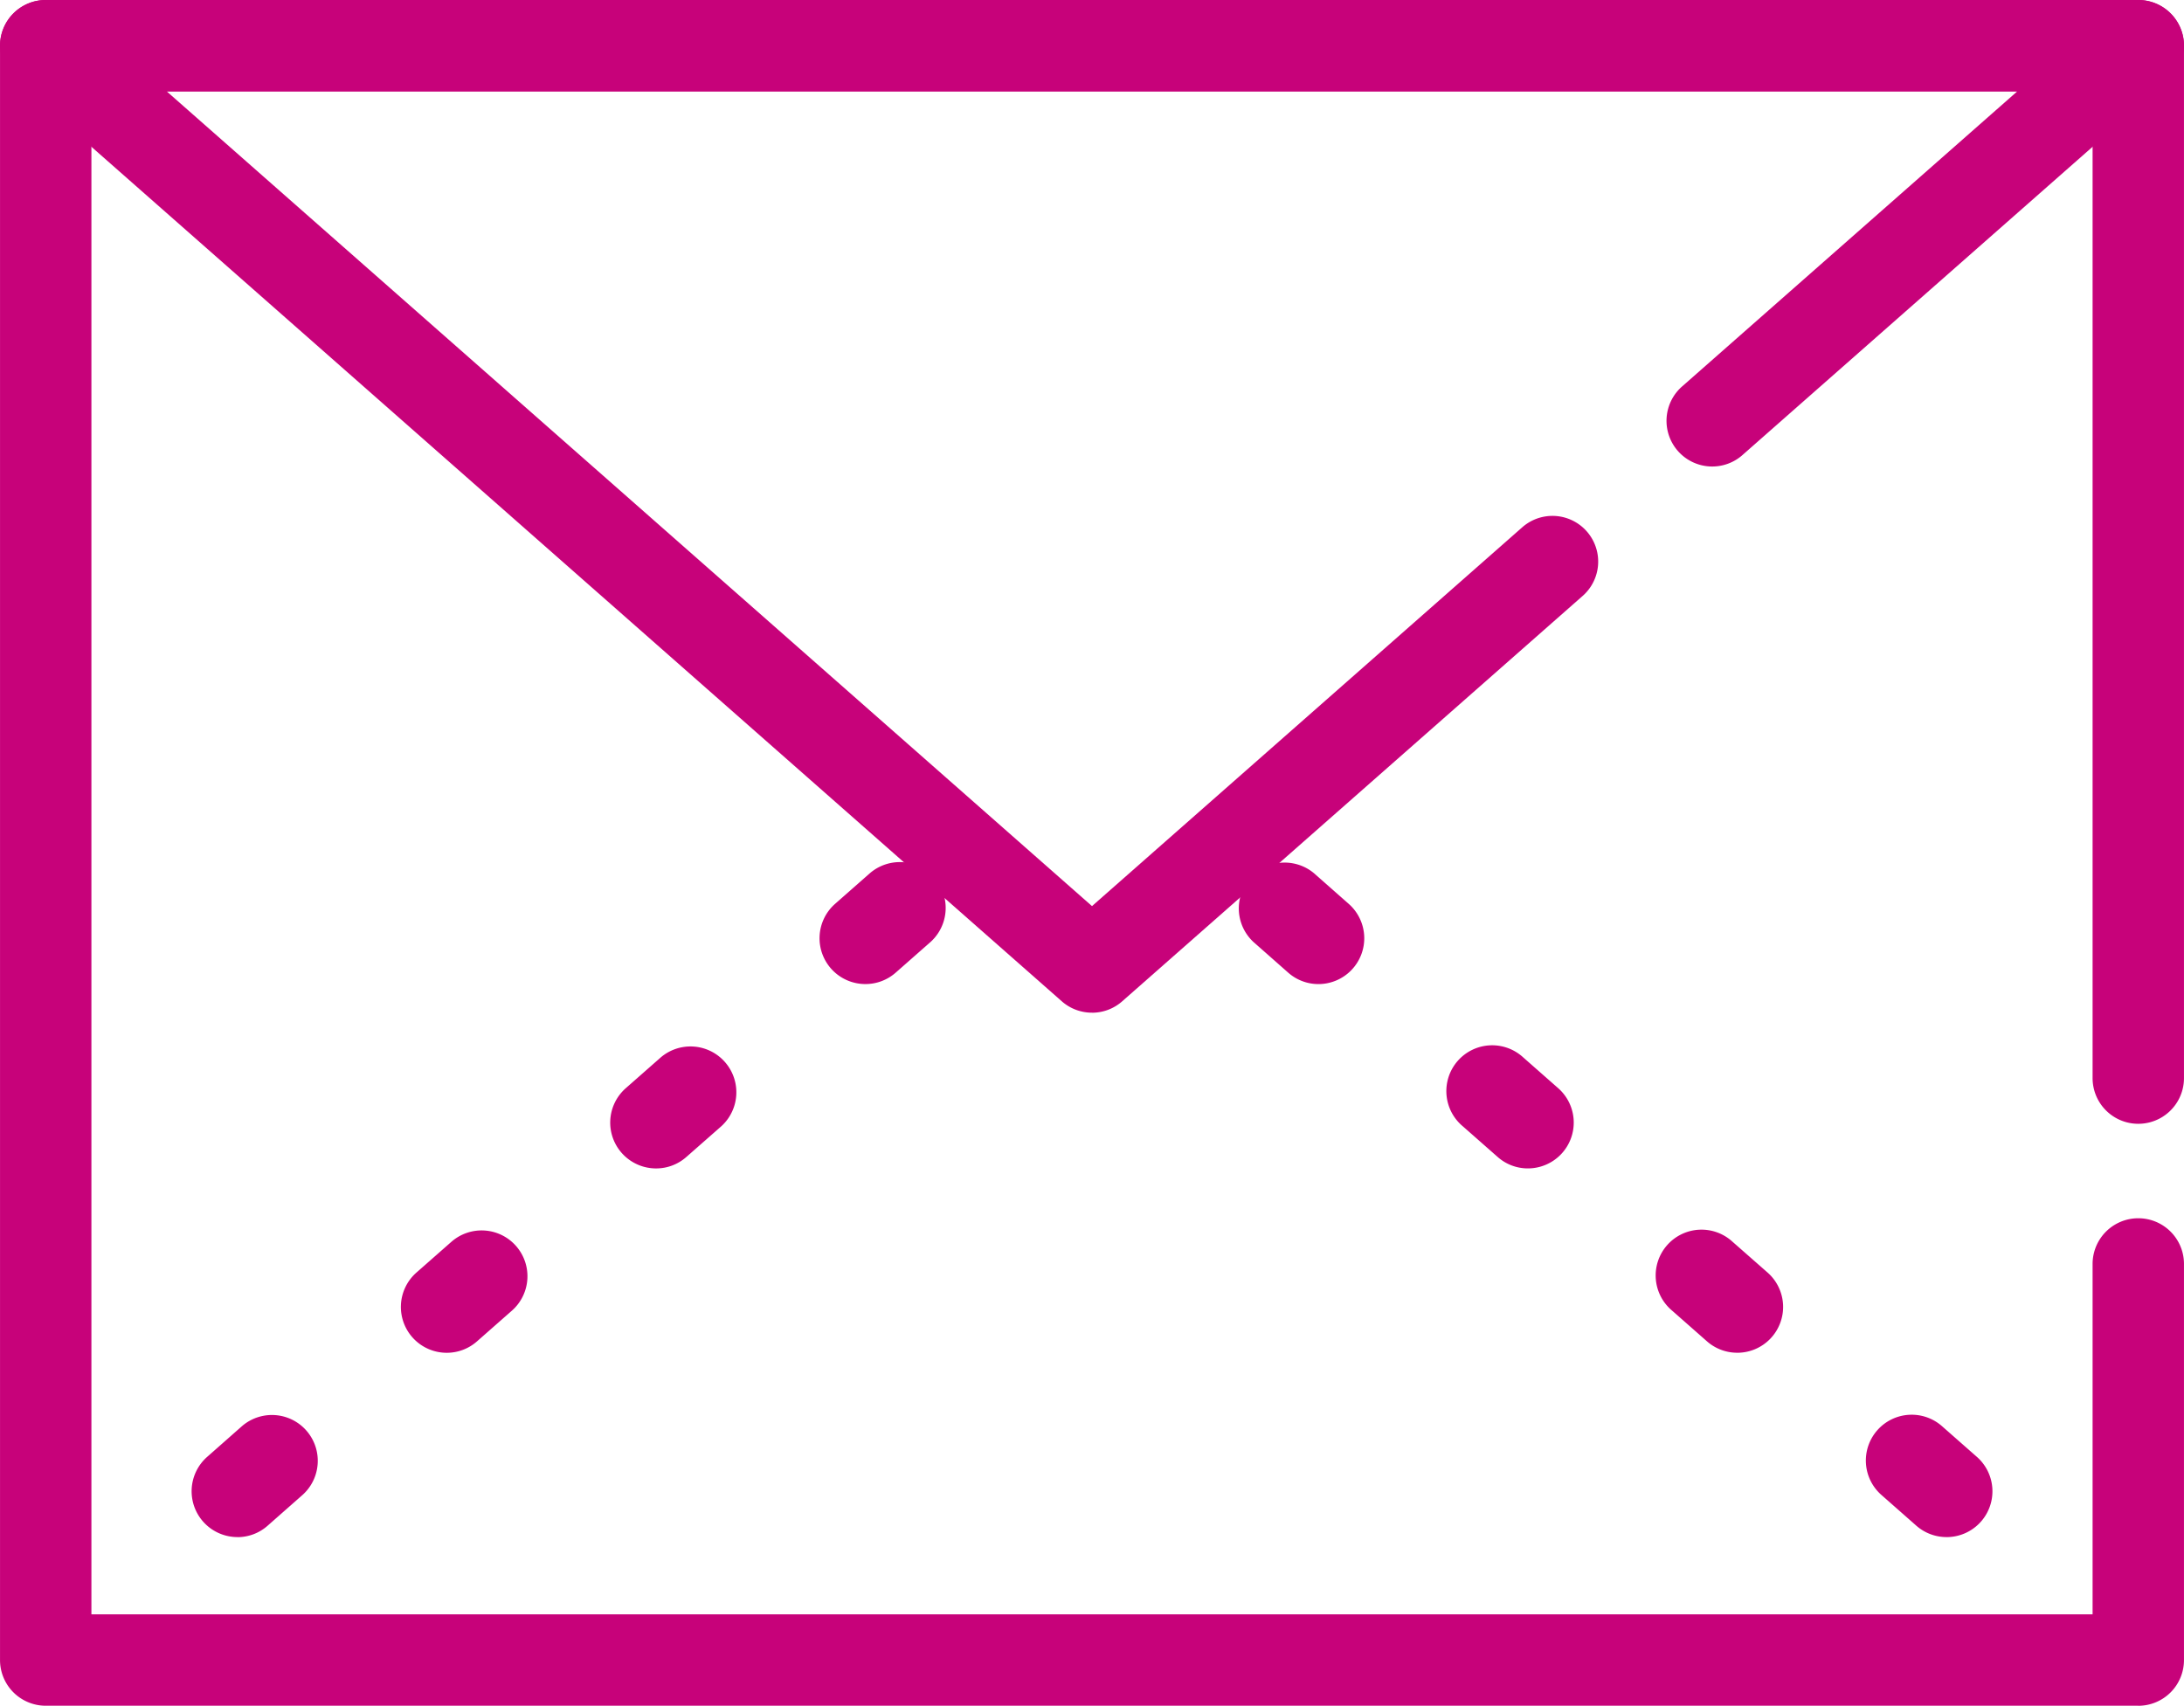
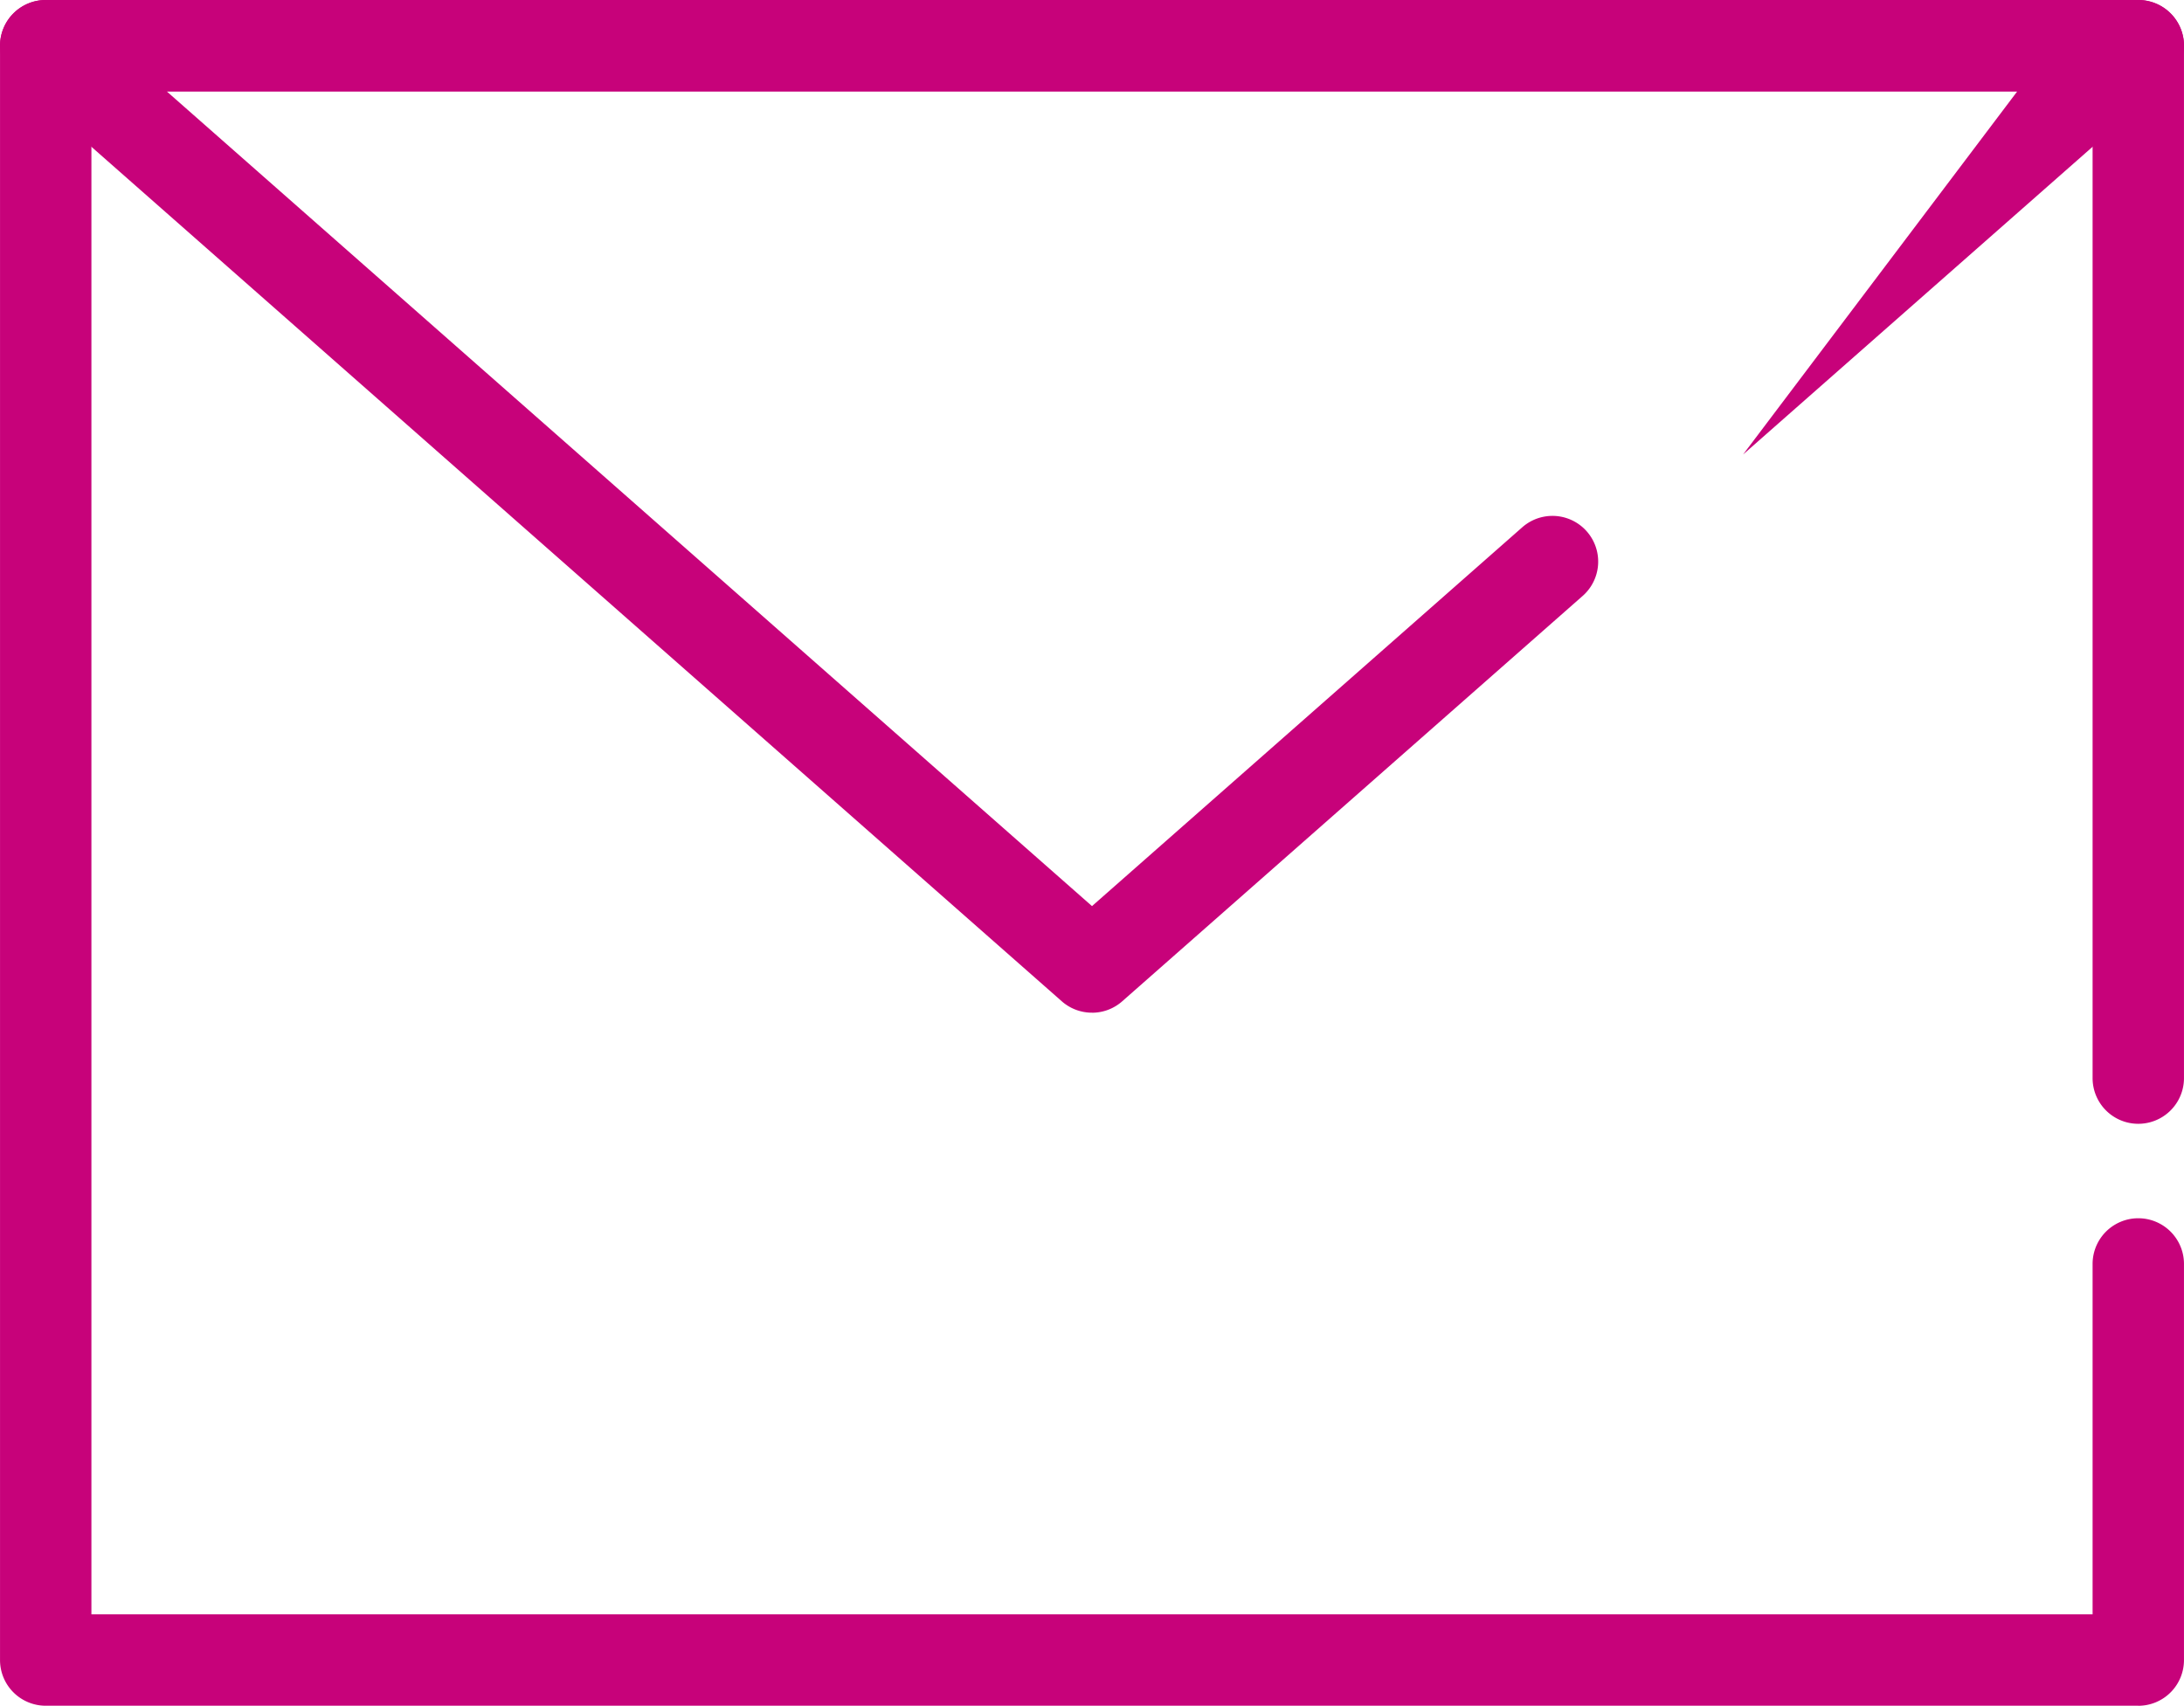
<svg xmlns="http://www.w3.org/2000/svg" id="Group_301" data-name="Group 301" width="98.126" height="76.644" viewBox="0 0 98.126 76.644">
  <path id="Path_216" data-name="Path 216" d="M548.837,84.951H454.819a2.054,2.054,0,0,1-2.053-2.053V10.36a2.054,2.054,0,0,1,2.053-2.053h94.018a2.054,2.054,0,0,1,2.053,2.053V56.75a2.053,2.053,0,1,1-4.106,0V12.413H456.872V80.845h89.912V65.1a2.053,2.053,0,1,1,4.106,0V82.9a2.054,2.054,0,0,1-2.053,2.053" transform="translate(-452.765 -8.307)" fill="#c7027a" />
-   <path id="Path_217" data-name="Path 217" d="M501.828,53.81a2.047,2.047,0,0,1-1.357-.512L453.463,11.9a2.053,2.053,0,0,1,1.357-3.593h94.018a2.052,2.052,0,0,1,1.357,3.593L531.081,28.73a2.053,2.053,0,1,1-2.713-3.081L543.4,12.413H460.257l41.572,36.608L521.16,32a2.054,2.054,0,1,1,2.715,3.083L503.185,53.3a2.047,2.047,0,0,1-1.356.512" transform="translate(-452.766 -8.307)" fill="#c7027a" />
-   <path id="Path_218" data-name="Path 218" d="M518.474,62.231a2.053,2.053,0,0,1-1.36-.512l-1.568-1.381a2.059,2.059,0,1,1,2.72-3.092l1.568,1.38a2.059,2.059,0,0,1-1.36,3.606m-9.405-8.284a2.053,2.053,0,0,1-1.36-.512l-1.568-1.381a2.059,2.059,0,1,1,2.718-3.092l1.57,1.38a2.059,2.059,0,0,1-1.36,3.606m-9.405-8.284a2.04,2.04,0,0,1-1.36-.514l-1.568-1.38a2.059,2.059,0,1,1,2.718-3.092l1.568,1.38a2.059,2.059,0,0,1-1.358,3.606m-9.409-8.282a2.051,2.051,0,0,1-1.362-.514l-1.567-1.383A2.059,2.059,0,0,1,490.05,32.4l1.567,1.383a2.059,2.059,0,0,1-1.361,3.6" transform="translate(-431.015 6.835)" fill="#c7027a" />
-   <path id="Path_219" data-name="Path 219" d="M460.064,62.231a2.059,2.059,0,0,1-1.361-3.6l1.567-1.383a2.059,2.059,0,0,1,2.723,3.089l-1.567,1.381a2.041,2.041,0,0,1-1.361.516m9.405-8.284a2.059,2.059,0,0,1-1.358-3.606l1.568-1.38a2.059,2.059,0,0,1,2.718,3.094l-1.568,1.38a2.05,2.05,0,0,1-1.36.512m9.407-8.284a2.059,2.059,0,0,1-1.36-3.606l1.568-1.38a2.06,2.06,0,0,1,2.72,3.094l-1.57,1.38a2.046,2.046,0,0,1-1.358.512m9.405-8.284a2.059,2.059,0,0,1-1.36-3.606l1.568-1.38a2.06,2.06,0,0,1,2.72,3.094l-1.568,1.38a2.053,2.053,0,0,1-1.36.512" transform="translate(-449.4 6.835)" fill="#c7027a" />
+   <path id="Path_217" data-name="Path 217" d="M501.828,53.81a2.047,2.047,0,0,1-1.357-.512L453.463,11.9a2.053,2.053,0,0,1,1.357-3.593h94.018a2.052,2.052,0,0,1,1.357,3.593L531.081,28.73L543.4,12.413H460.257l41.572,36.608L521.16,32a2.054,2.054,0,1,1,2.715,3.083L503.185,53.3a2.047,2.047,0,0,1-1.356.512" transform="translate(-452.766 -8.307)" fill="#c7027a" />
</svg>